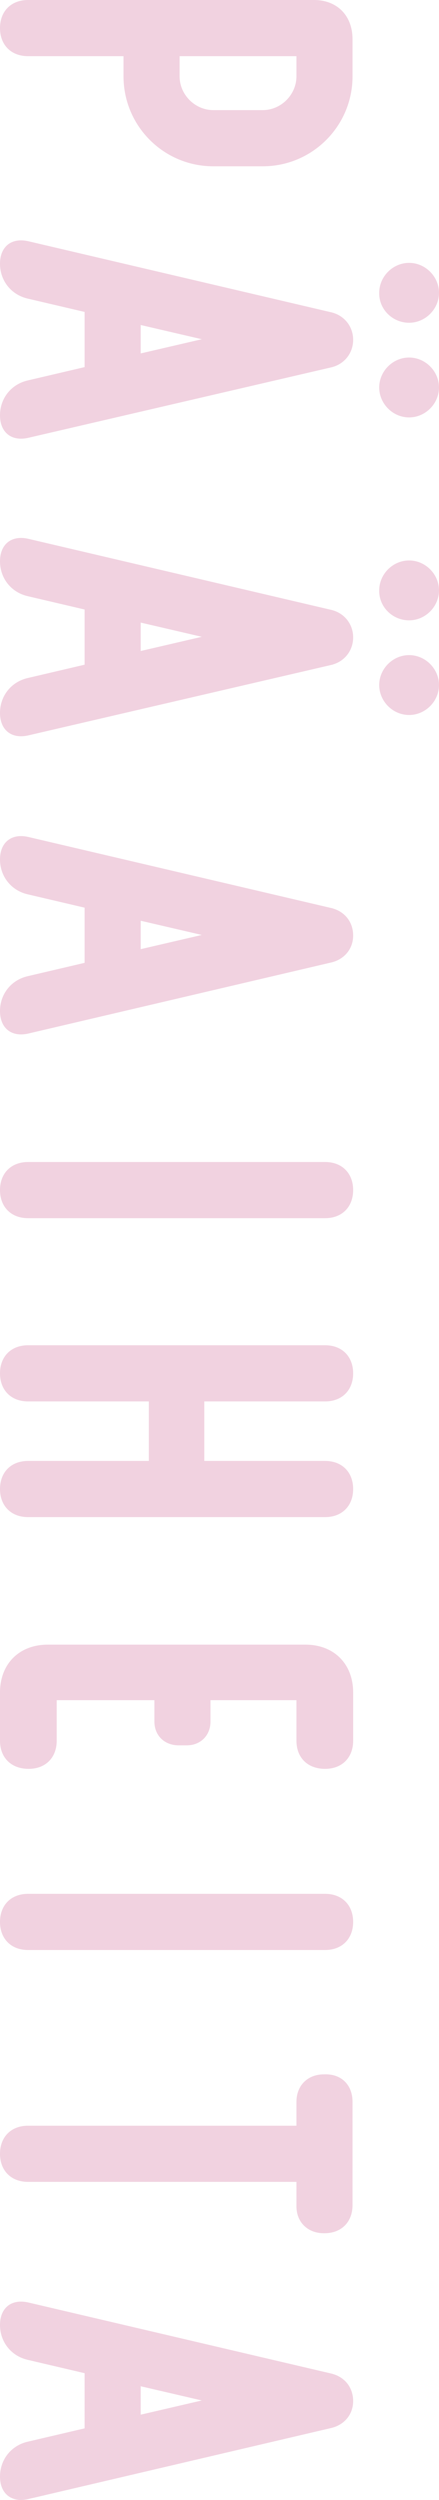
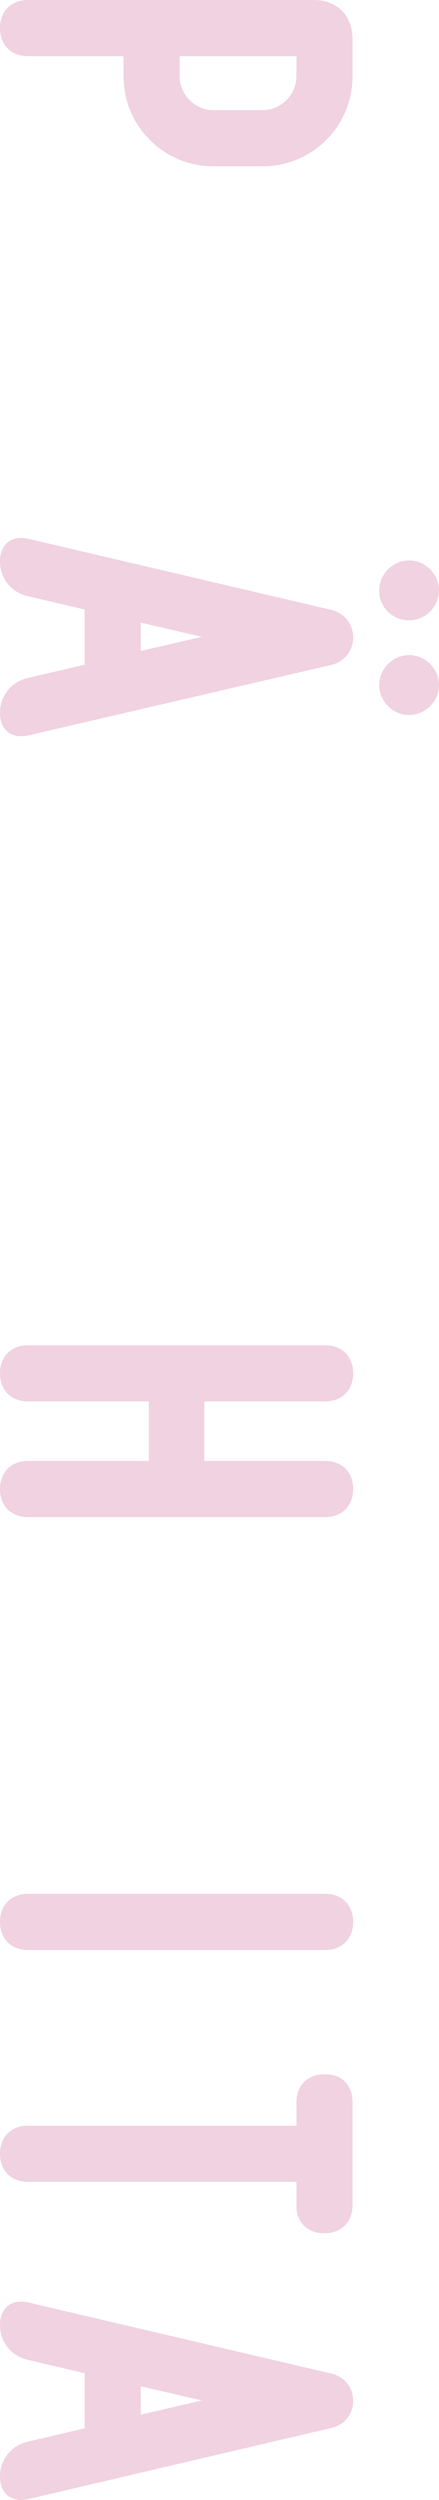
<svg xmlns="http://www.w3.org/2000/svg" id="_レイヤー_2" width="58.993" height="335.378" viewBox="0 0 58.993 335.378">
  <defs>
    <style>.cls-1{fill:#f1d2e0;stroke:#f1d2e0;stroke-miterlimit:10;stroke-width:.4px;}</style>
  </defs>
  <g id="_本文">
    <path class="cls-1" d="m47.174,10.242c0,6.557-5.312,11.868-11.868,11.868h-6.64c-6.556,0-11.868-5.312-11.868-11.868v-2.905H3.769C1.611,7.337.2,5.927.2,3.769S1.611.2,3.769.2h38.425c2.988,0,4.979,1.992,4.979,5.062v4.979Zm-11.868,4.731c2.573,0,4.73-2.158,4.73-4.731v-2.905h-16.101v2.905c0,2.573,2.158,4.731,4.73,4.731h6.64Z" />
-     <path class="cls-1" d="m44.518,49.077L3.769,58.538c-2.158.498-3.569-.664-3.569-2.822s1.411-3.984,3.569-4.482l7.801-1.826v-7.718l-7.801-1.826c-2.158-.498-3.569-2.324-3.569-4.482s1.411-3.32,3.569-2.822l40.749,9.544c1.66.415,2.739,1.826,2.739,3.486s-1.079,3.071-2.739,3.486Zm-25.811-5.727v4.316l9.295-2.158-9.295-2.158Zm32.45-4.067c0-2.075,1.743-3.818,3.817-3.818s3.818,1.743,3.818,3.818-1.743,3.818-3.818,3.818-3.817-1.66-3.817-3.735v-.083Zm3.817,8.88c2.075,0,3.818,1.743,3.818,3.818s-1.743,3.818-3.818,3.818-3.817-1.743-3.817-3.818,1.743-3.818,3.817-3.818Z" />
    <path class="cls-1" d="m44.518,88.999L3.769,98.46c-2.158.498-3.569-.664-3.569-2.822s1.411-3.984,3.569-4.482l7.801-1.826v-7.719l-7.801-1.826c-2.158-.498-3.569-2.324-3.569-4.482s1.411-3.32,3.569-2.822l40.749,9.544c1.66.415,2.739,1.826,2.739,3.486s-1.079,3.071-2.739,3.486Zm-25.811-5.727v4.316l9.295-2.158-9.295-2.158Zm32.45-4.067c0-2.075,1.743-3.818,3.817-3.818s3.818,1.743,3.818,3.818-1.743,3.818-3.818,3.818-3.817-1.66-3.817-3.735v-.083Zm3.817,8.88c2.075,0,3.818,1.743,3.818,3.818s-1.743,3.818-3.818,3.818-3.817-1.743-3.817-3.818,1.743-3.818,3.817-3.818Z" />
-     <path class="cls-1" d="m44.518,122.025c1.66.415,2.739,1.743,2.739,3.486,0,1.66-1.079,2.988-2.739,3.403l-40.749,9.544c-2.158.498-3.569-.664-3.569-2.822s1.411-3.984,3.569-4.482l7.801-1.826v-7.718l-7.801-1.826c-2.158-.498-3.569-2.324-3.569-4.482s1.411-3.32,3.569-2.822l40.749,9.544Zm-25.811,1.245v4.316l9.295-2.158-9.295-2.158Z" />
-     <path class="cls-1" d="m.2,159.657c0-2.158,1.411-3.569,3.569-3.569h39.919c2.158,0,3.568,1.411,3.568,3.569s-1.411,3.569-3.568,3.569H3.769c-2.158,0-3.569-1.411-3.569-3.569Z" />
    <path class="cls-1" d="m43.688,196.191c2.158,0,3.568,1.411,3.568,3.569s-1.411,3.569-3.568,3.569H3.769c-2.158,0-3.569-1.411-3.569-3.569s1.411-3.569,3.569-3.569h16.432v-8.382H3.769c-2.158,0-3.569-1.411-3.569-3.569s1.411-3.569,3.569-3.569h39.919c2.158,0,3.568,1.411,3.568,3.569s-1.411,3.569-3.568,3.569h-16.433v8.382h16.433Z" />
-     <path class="cls-1" d="m6.425,220.835h34.608c3.734,0,6.224,2.49,6.224,6.224v6.473c0,2.158-1.411,3.569-3.568,3.569-2.241,0-3.652-1.411-3.652-3.569v-5.644h-11.951v3.071c0,1.743-1.245,2.988-2.987,2.988h-1.079c-1.826,0-3.071-1.245-3.071-2.988v-3.071H7.42v5.644c0,2.158-1.411,3.569-3.568,3.569-2.241,0-3.652-1.411-3.652-3.569v-6.473c0-3.735,2.49-6.224,6.225-6.224Z" />
    <path class="cls-1" d="m.2,257.835c0-2.158,1.411-3.569,3.569-3.569h39.919c2.158,0,3.568,1.411,3.568,3.569s-1.411,3.569-3.568,3.569H3.769c-2.158,0-3.569-1.411-3.569-3.569Z" />
    <path class="cls-1" d="m43.522,278.485h.083c2.158-.083,3.568,1.328,3.568,3.486v13.86c0,2.158-1.411,3.569-3.568,3.569h-.083c-2.075,0-3.486-1.411-3.486-3.403v-3.486H3.769c-2.158,0-3.569-1.411-3.569-3.569s1.411-3.569,3.569-3.569h36.268v-3.403c0-2.075,1.411-3.486,3.486-3.486Z" />
    <path class="cls-1" d="m44.518,318.631c1.66.415,2.739,1.743,2.739,3.486,0,1.66-1.079,2.988-2.739,3.403l-40.749,9.544c-2.158.498-3.569-.664-3.569-2.822s1.411-3.984,3.569-4.482l7.801-1.826v-7.718l-7.801-1.826c-2.158-.498-3.569-2.324-3.569-4.482s1.411-3.32,3.569-2.822l40.749,9.544Zm-25.811,1.245v4.316l9.295-2.158-9.295-2.158Z" />
  </g>
</svg>